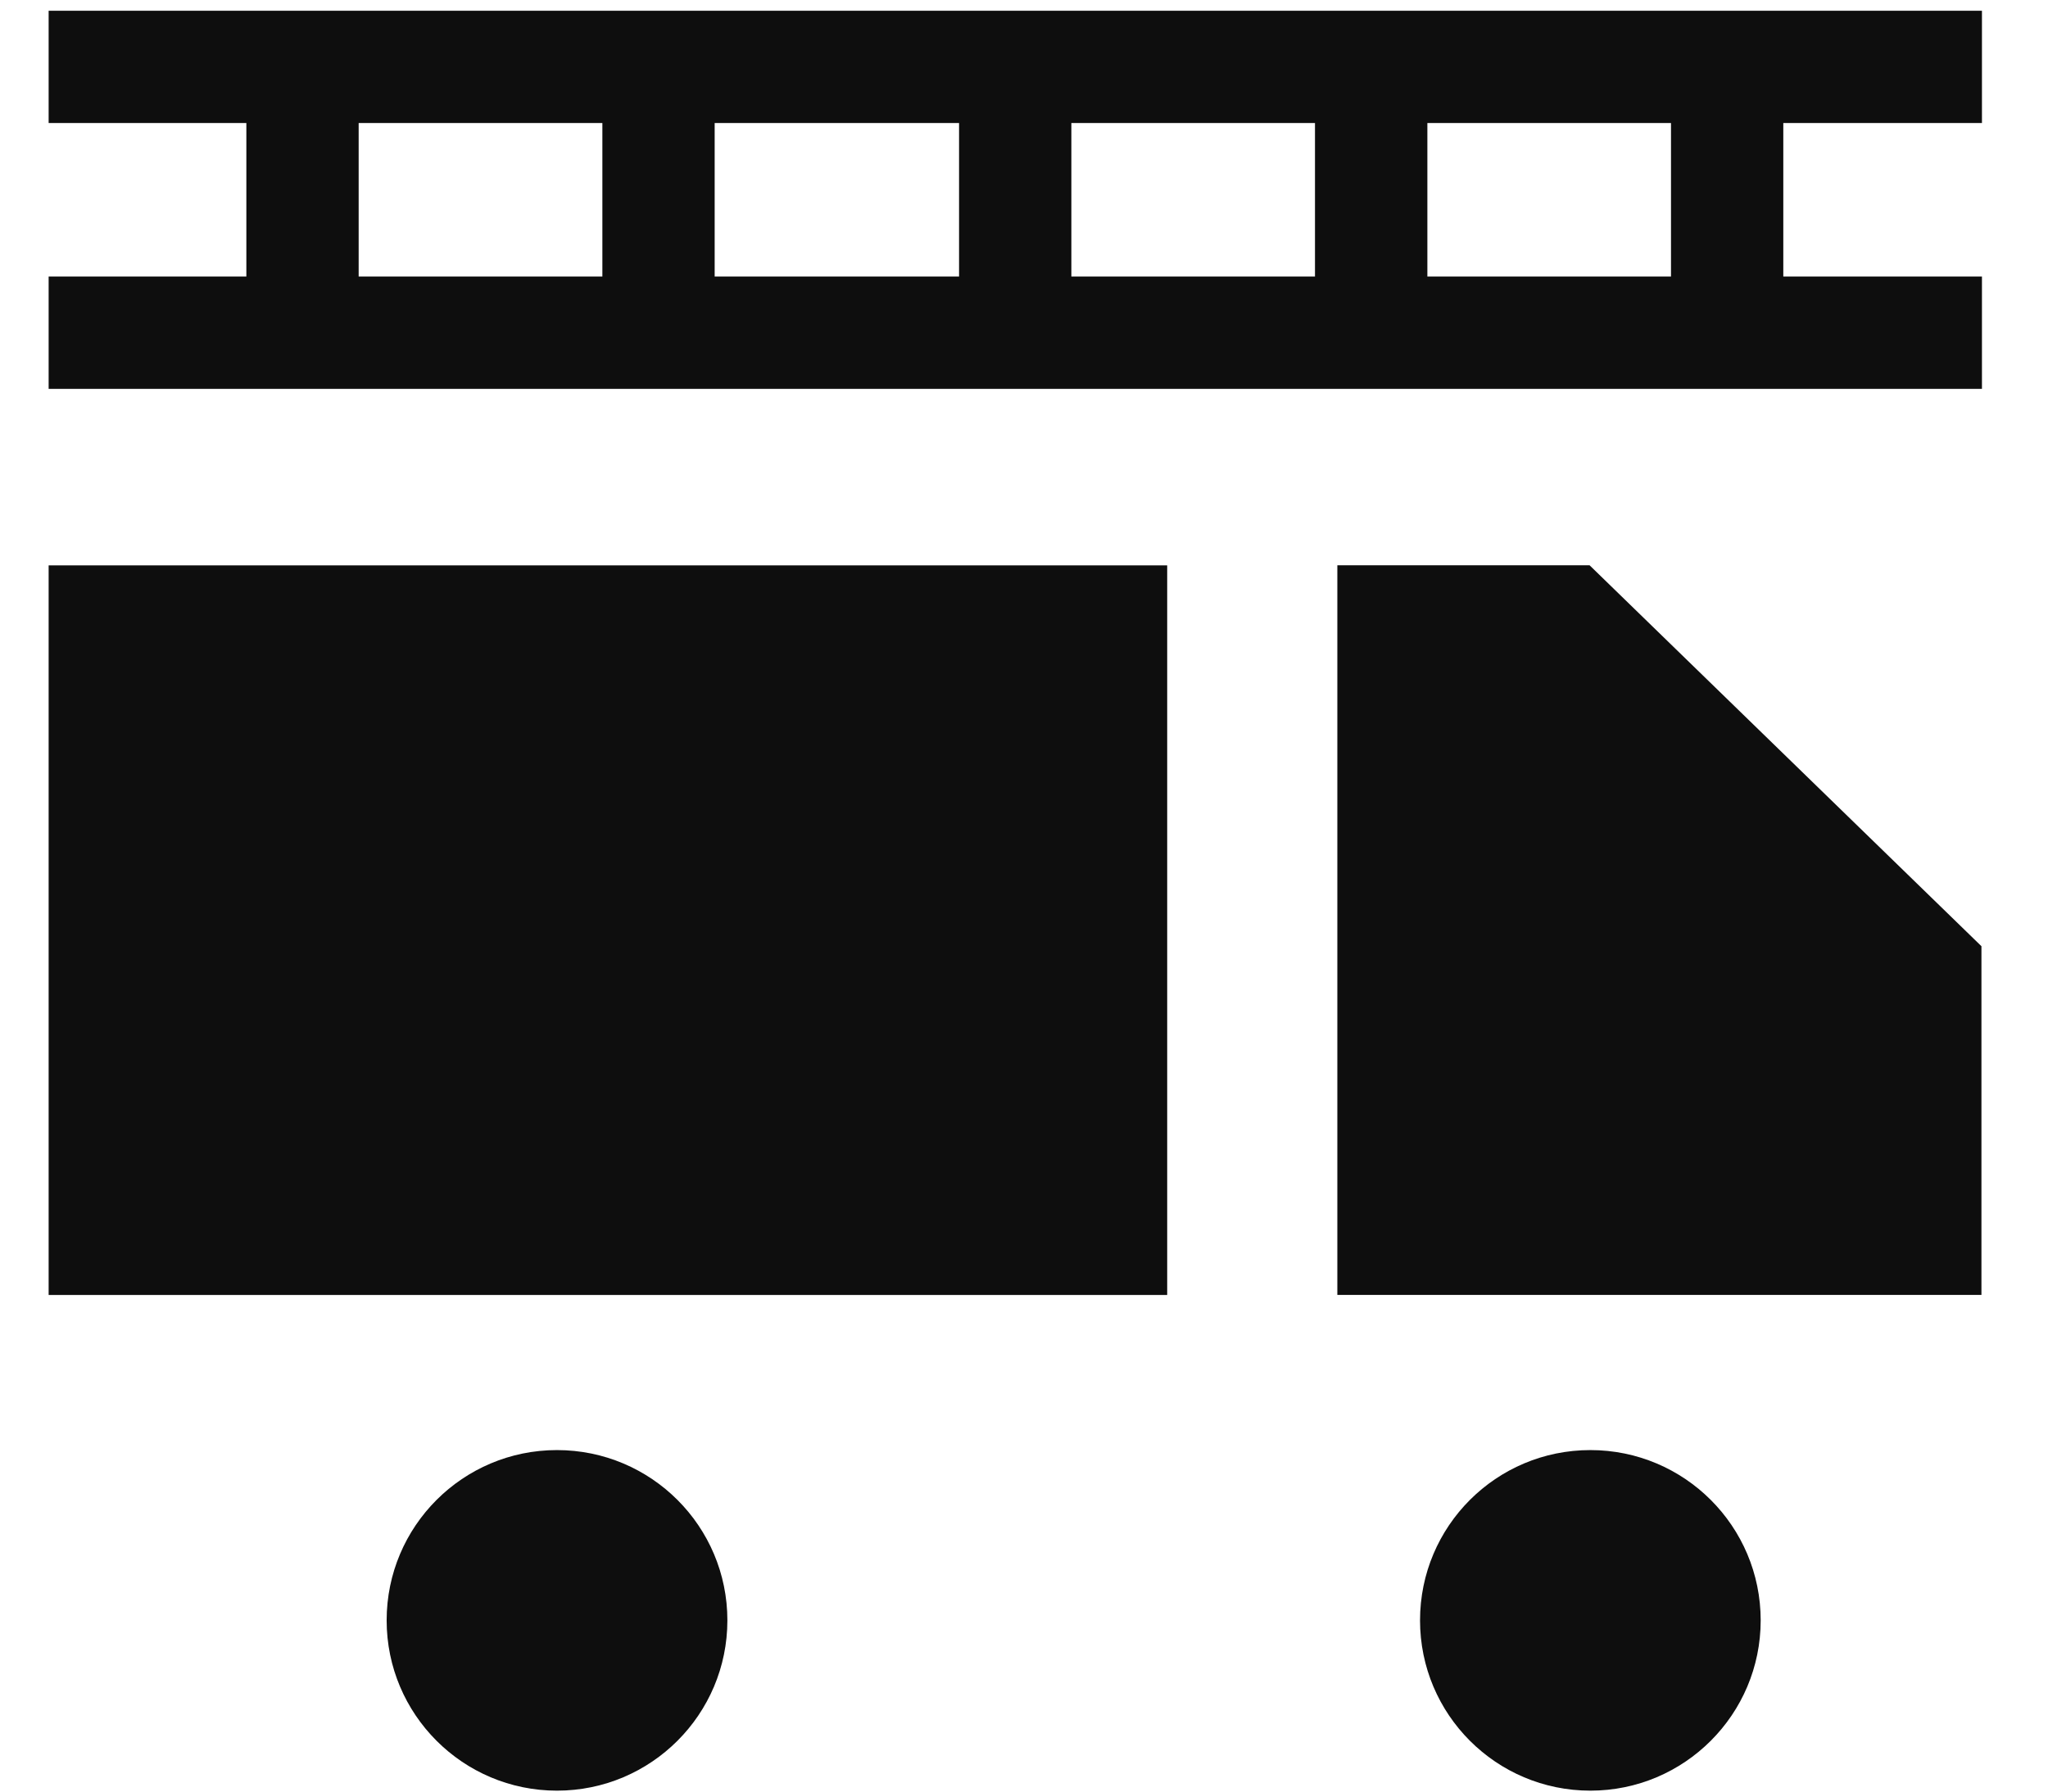
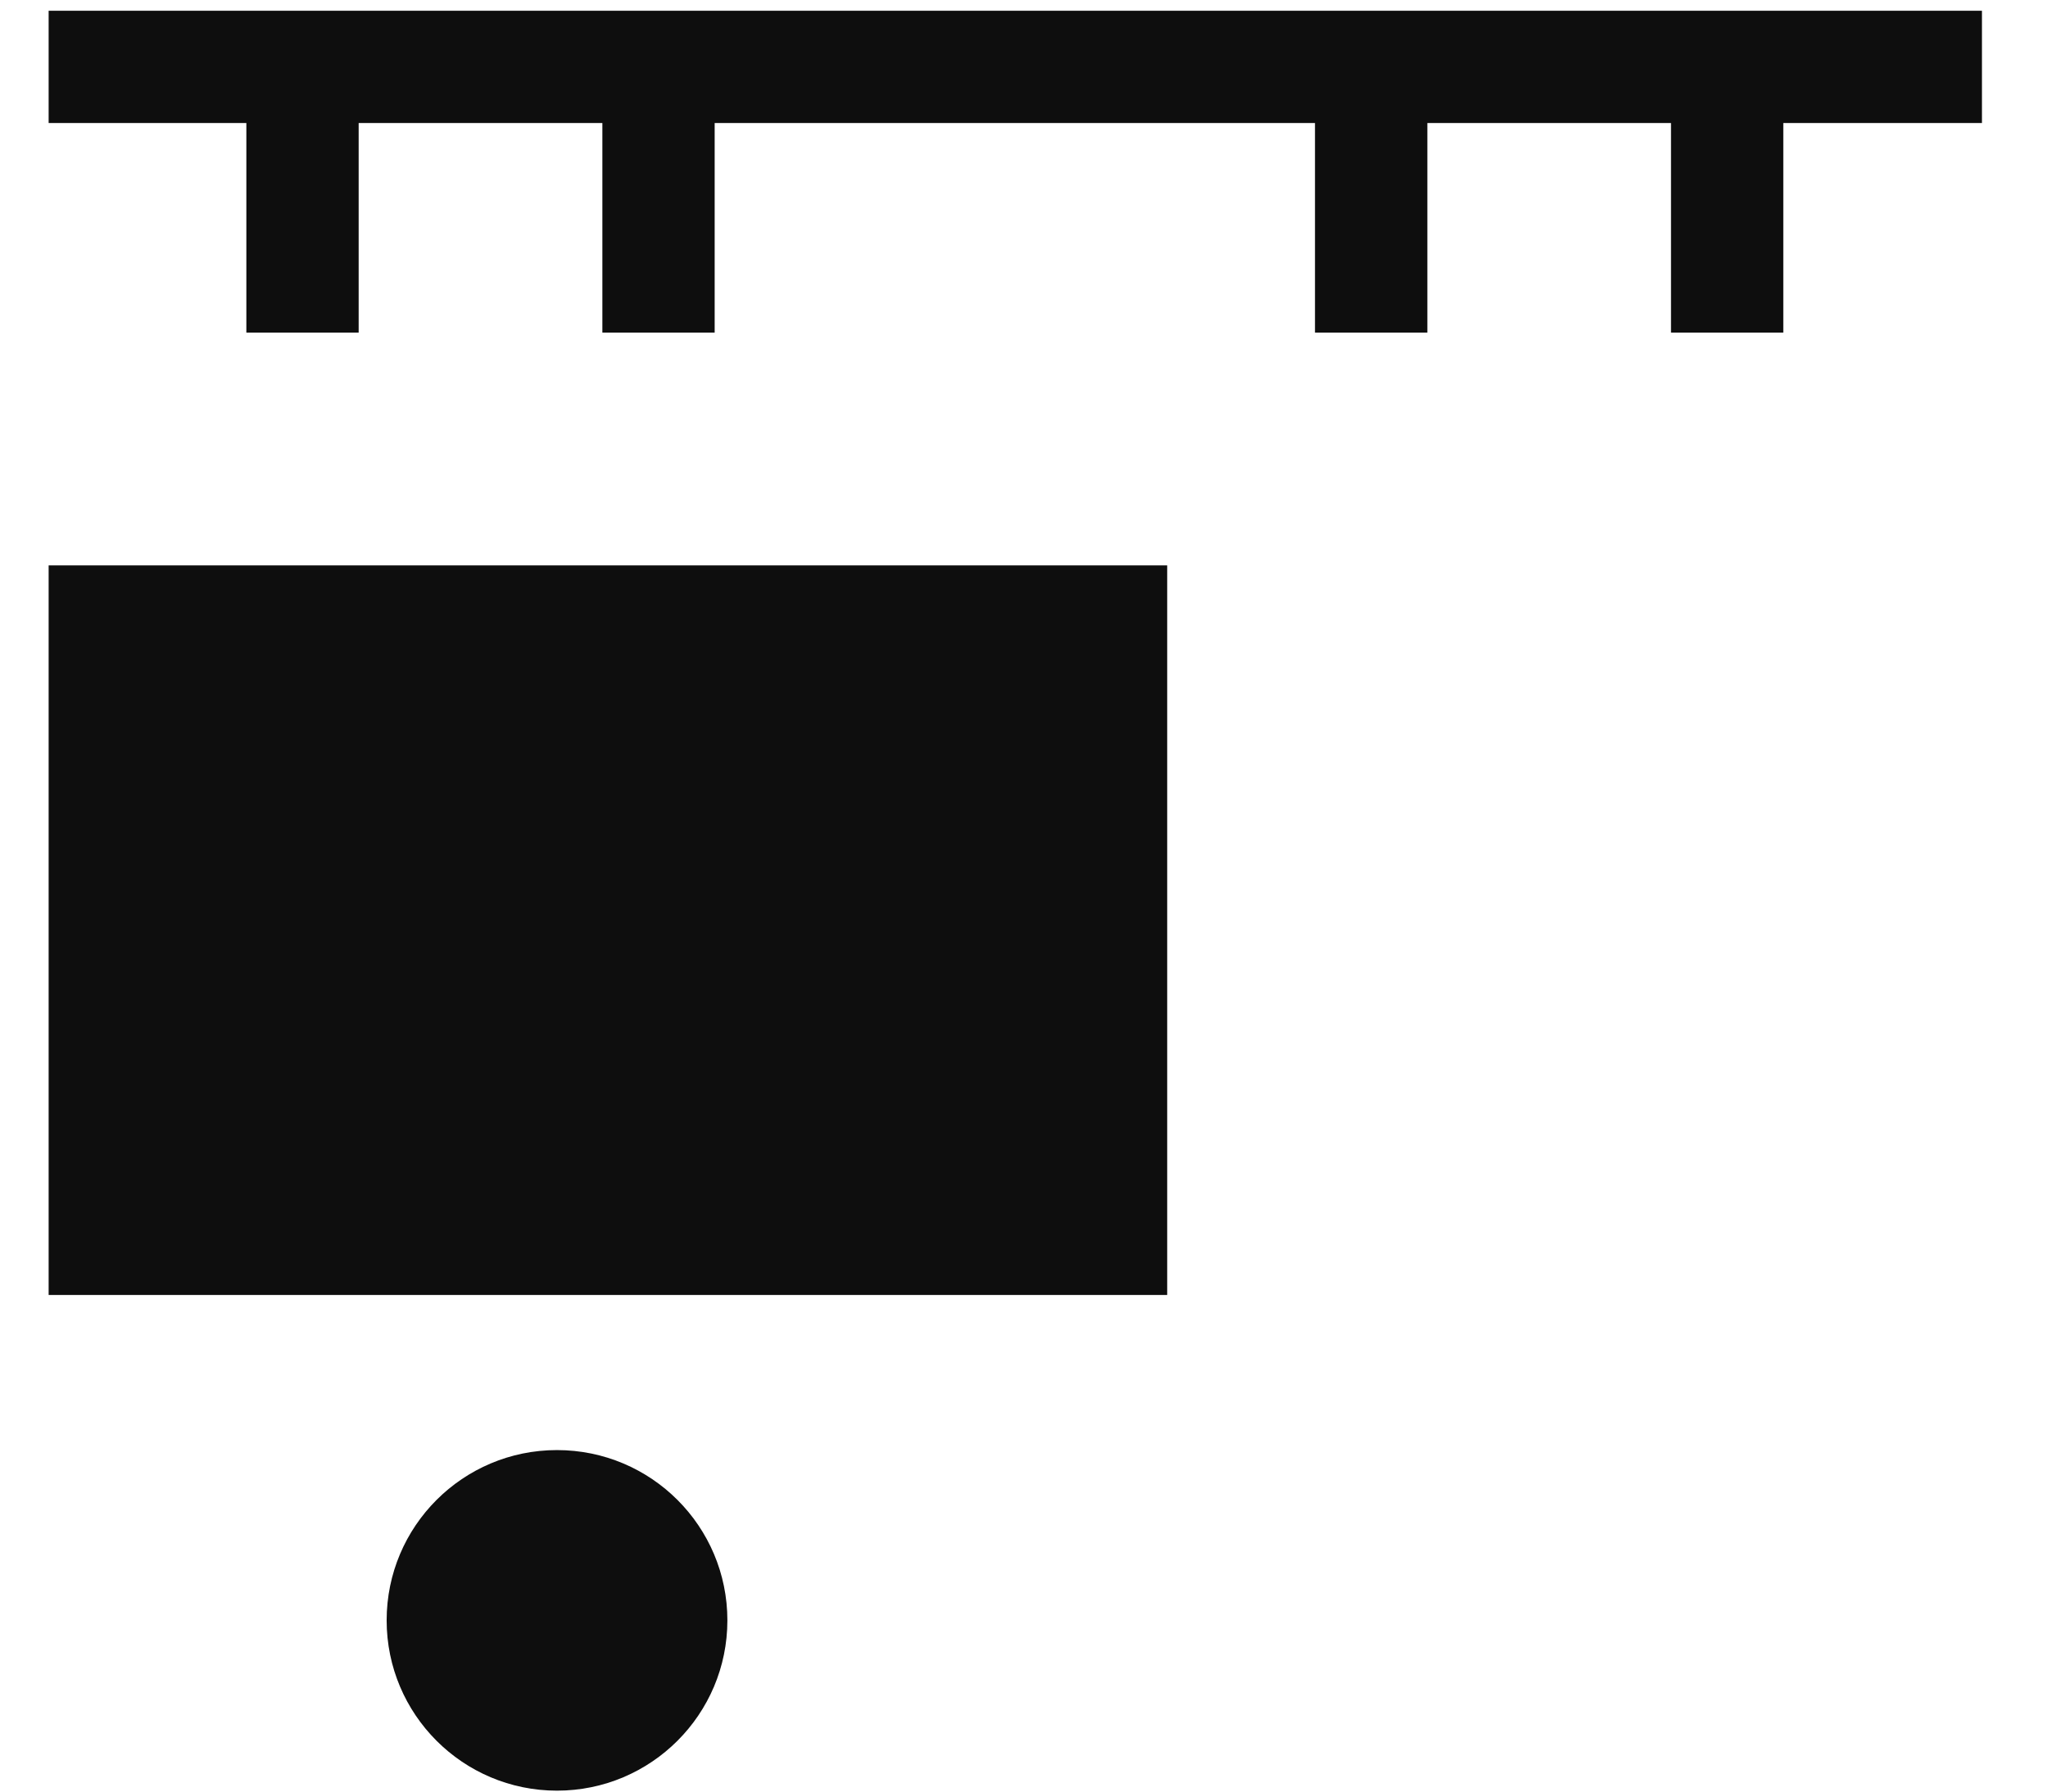
<svg xmlns="http://www.w3.org/2000/svg" width="24" height="21" viewBox="0 0 24 21" fill="none">
-   <path d="M0.57 3.241L0.57 4.558L23.226 4.558V3.241L0.57 3.241Z" fill="#0E0E0E" />
  <path d="M0.57 0.126L0.57 1.442L23.226 1.442V0.126L0.57 0.126Z" fill="#0E0E0E" />
  <path d="M2.887 3.899H4.203V0.783H2.887L2.887 3.899Z" fill="#0E0E0E" />
  <path d="M7.059 3.899H8.375V0.783H7.059V3.899Z" fill="#0E0E0E" />
-   <path d="M11.239 3.899H12.555V0.783H11.239V3.899Z" fill="#0E0E0E" />
  <path d="M15.41 3.899H16.727V0.783H15.41V3.899Z" fill="#0E0E0E" />
  <path d="M19.582 3.899H20.898V0.783H19.582V3.899Z" fill="#0E0E0E" />
-   <path d="M18.628 6.626L23.22 11.091V15.178H15.672V6.626H18.628Z" fill="#0E0E0E" />
  <path d="M0.57 6.627L0.57 15.179H13.678V6.627H0.57Z" fill="#0E0E0E" />
  <path d="M6.527 20.989C7.63 20.989 8.524 20.095 8.524 18.993C8.524 17.89 7.63 16.997 6.527 16.997C5.425 16.997 4.531 17.89 4.531 18.993C4.531 20.095 5.425 20.989 6.527 20.989Z" fill="#0E0E0E" />
-   <path d="M18.637 20.989C19.739 20.989 20.633 20.095 20.633 18.993C20.633 17.89 19.739 16.997 18.637 16.997C17.534 16.997 16.641 17.89 16.641 18.993C16.641 20.095 17.534 20.989 18.637 20.989Z" fill="#0E0E0E" />
</svg>